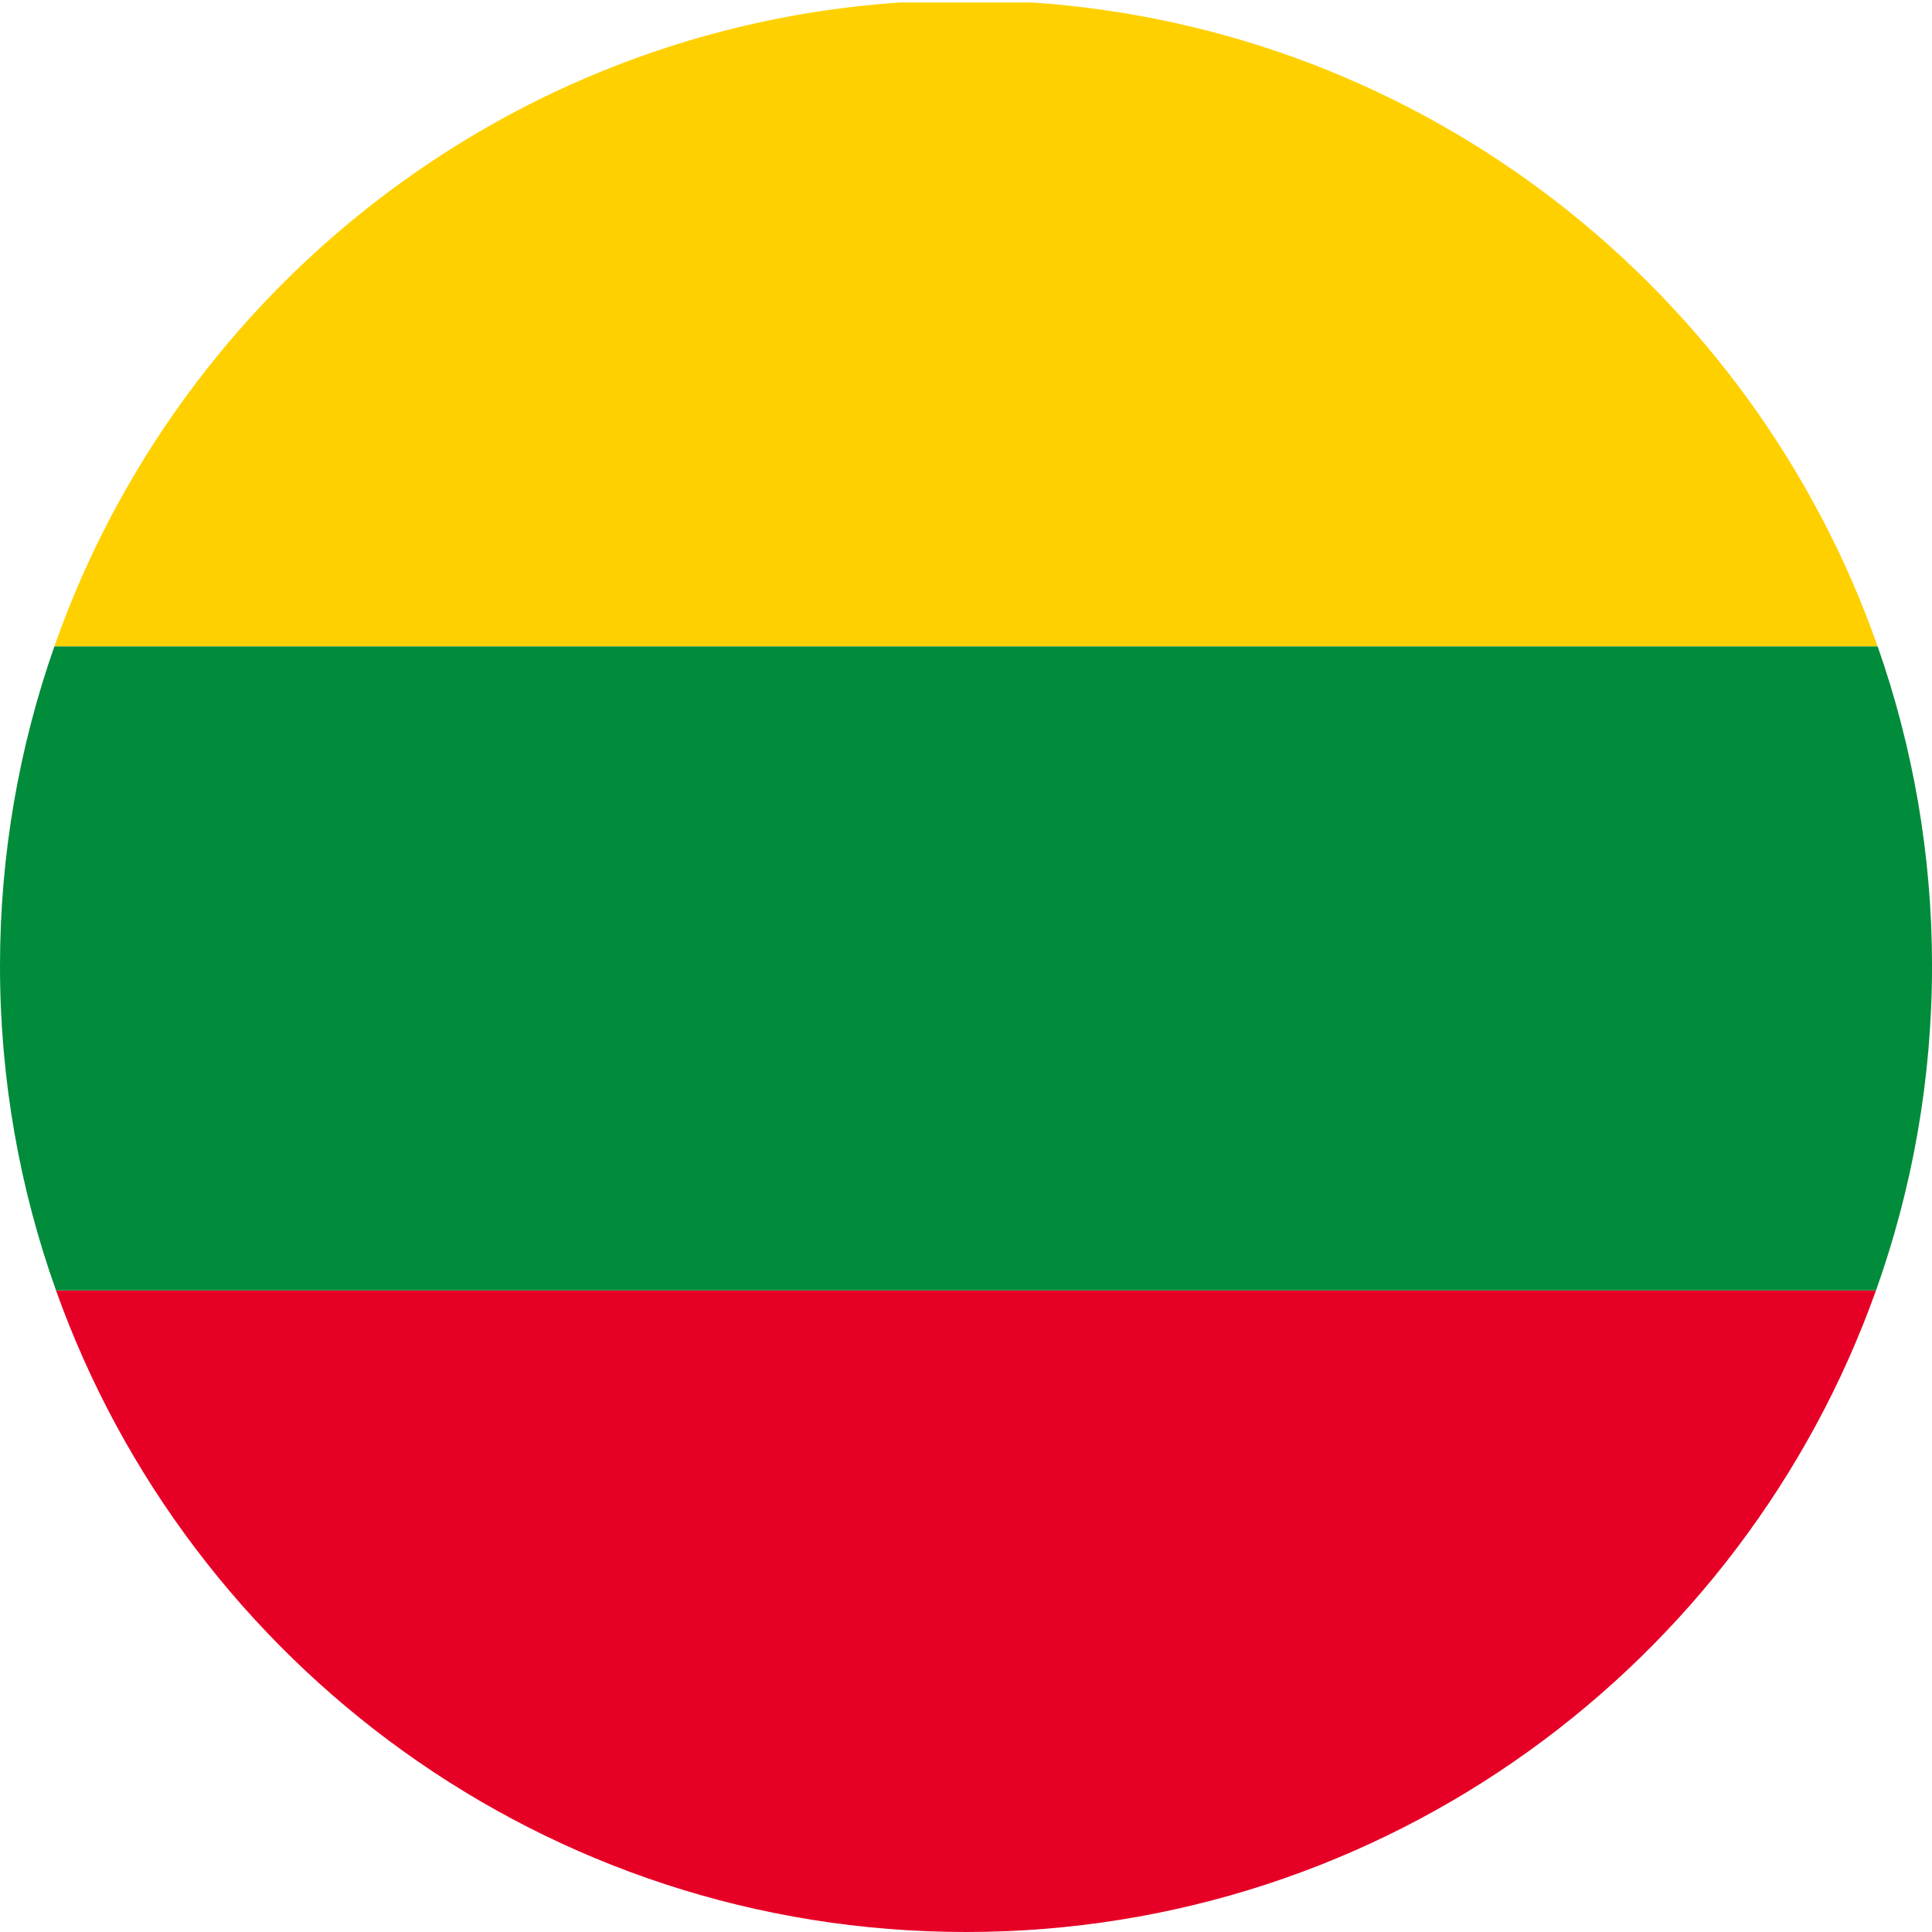
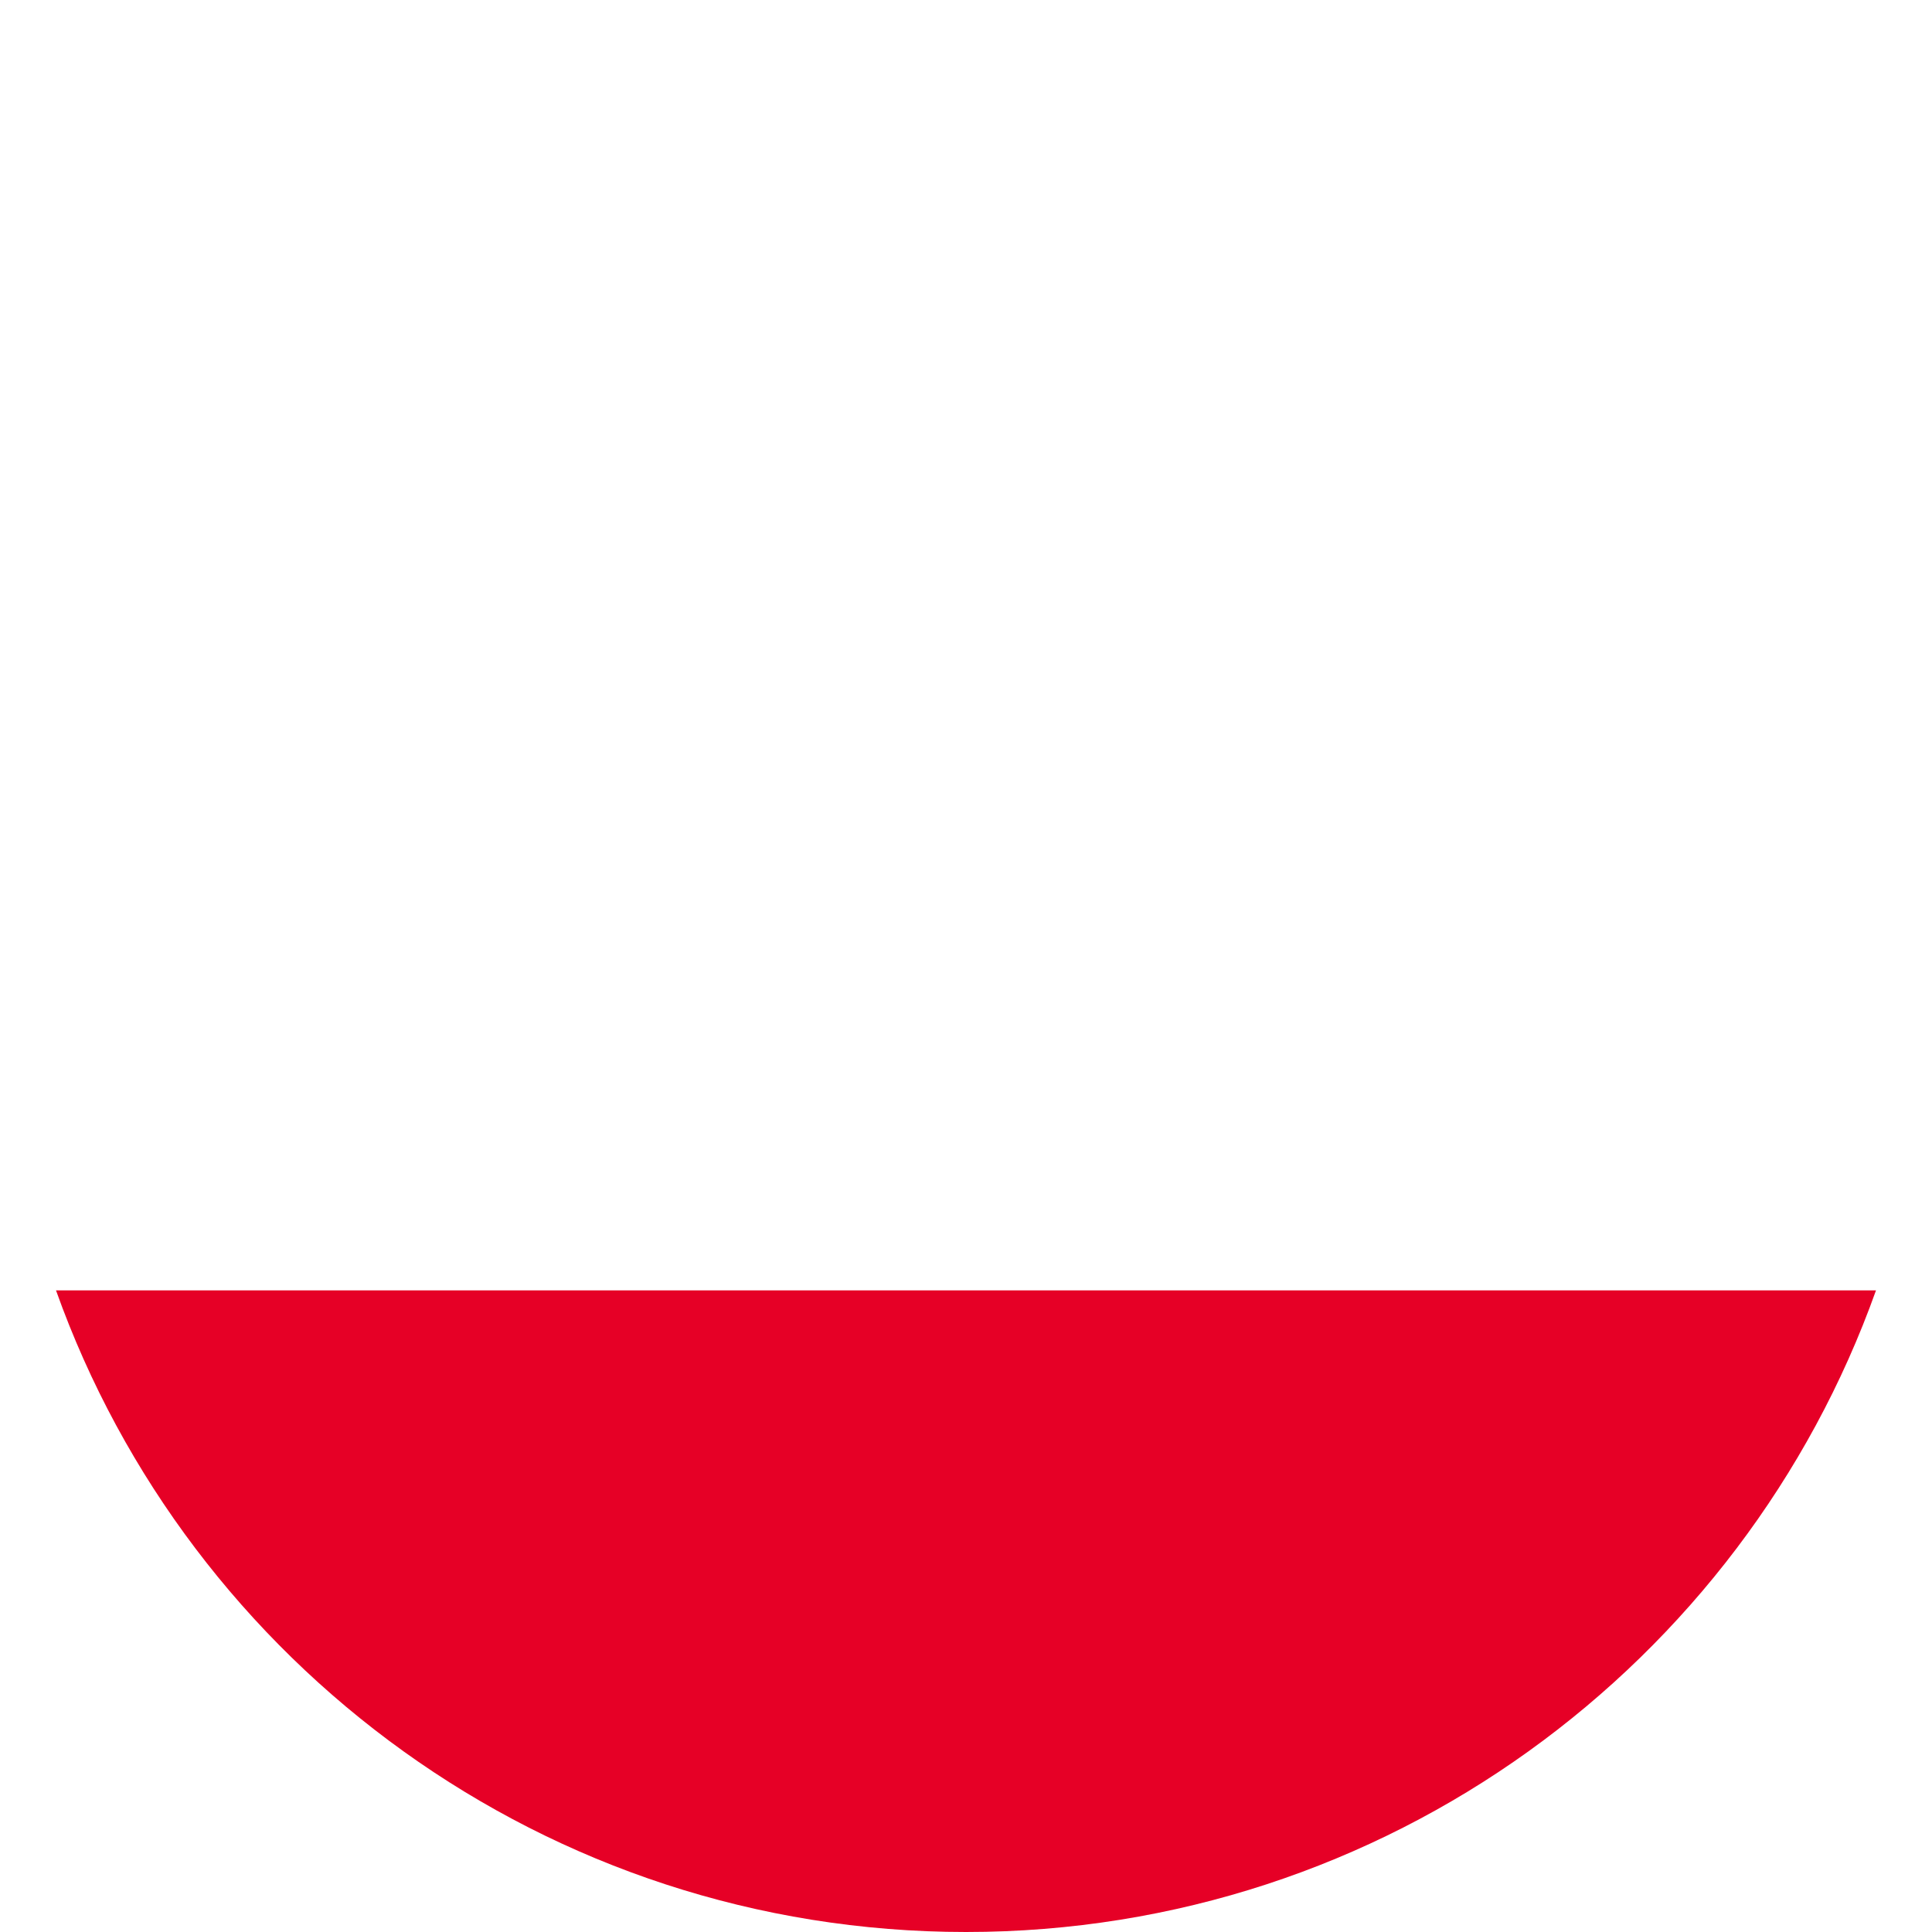
<svg xmlns="http://www.w3.org/2000/svg" version="1.1" x="0px" y="0px" viewBox="0 0 61.57 61.57" style="enable-background:new 0 0 61.57 61.57;" xml:space="preserve">
  <g id="Lithuania">
    <g>
-       <path style="fill:none;" d="M32.875,0.078C32.183,0.032,31.488,0,30.785,0s-1.398,0.032-2.09,0.078H32.875z" />
-       <path style="fill:#FFD000;" d="M1.733,20.6h58.104C55.852,9.233,45.39,0.918,32.875,0.078h-4.18    C16.18,0.918,5.718,9.233,1.733,20.6z" />
      <path style="fill:#E60026;" d="M30.785,61.57c13.374,0,24.752-8.531,29-20.447H1.785C6.033,53.039,17.411,61.57,30.785,61.57z" />
-       <path style="fill:#008C3A;" d="M0,30.785c0,3.628,0.632,7.106,1.785,10.338h58.001c1.152-3.232,1.785-6.711,1.785-10.338    c0-3.571-0.615-6.996-1.733-10.185H1.733C0.615,23.789,0,27.214,0,30.785z" />
    </g>
  </g>
  <g id="Layer_1">
</g>
</svg>